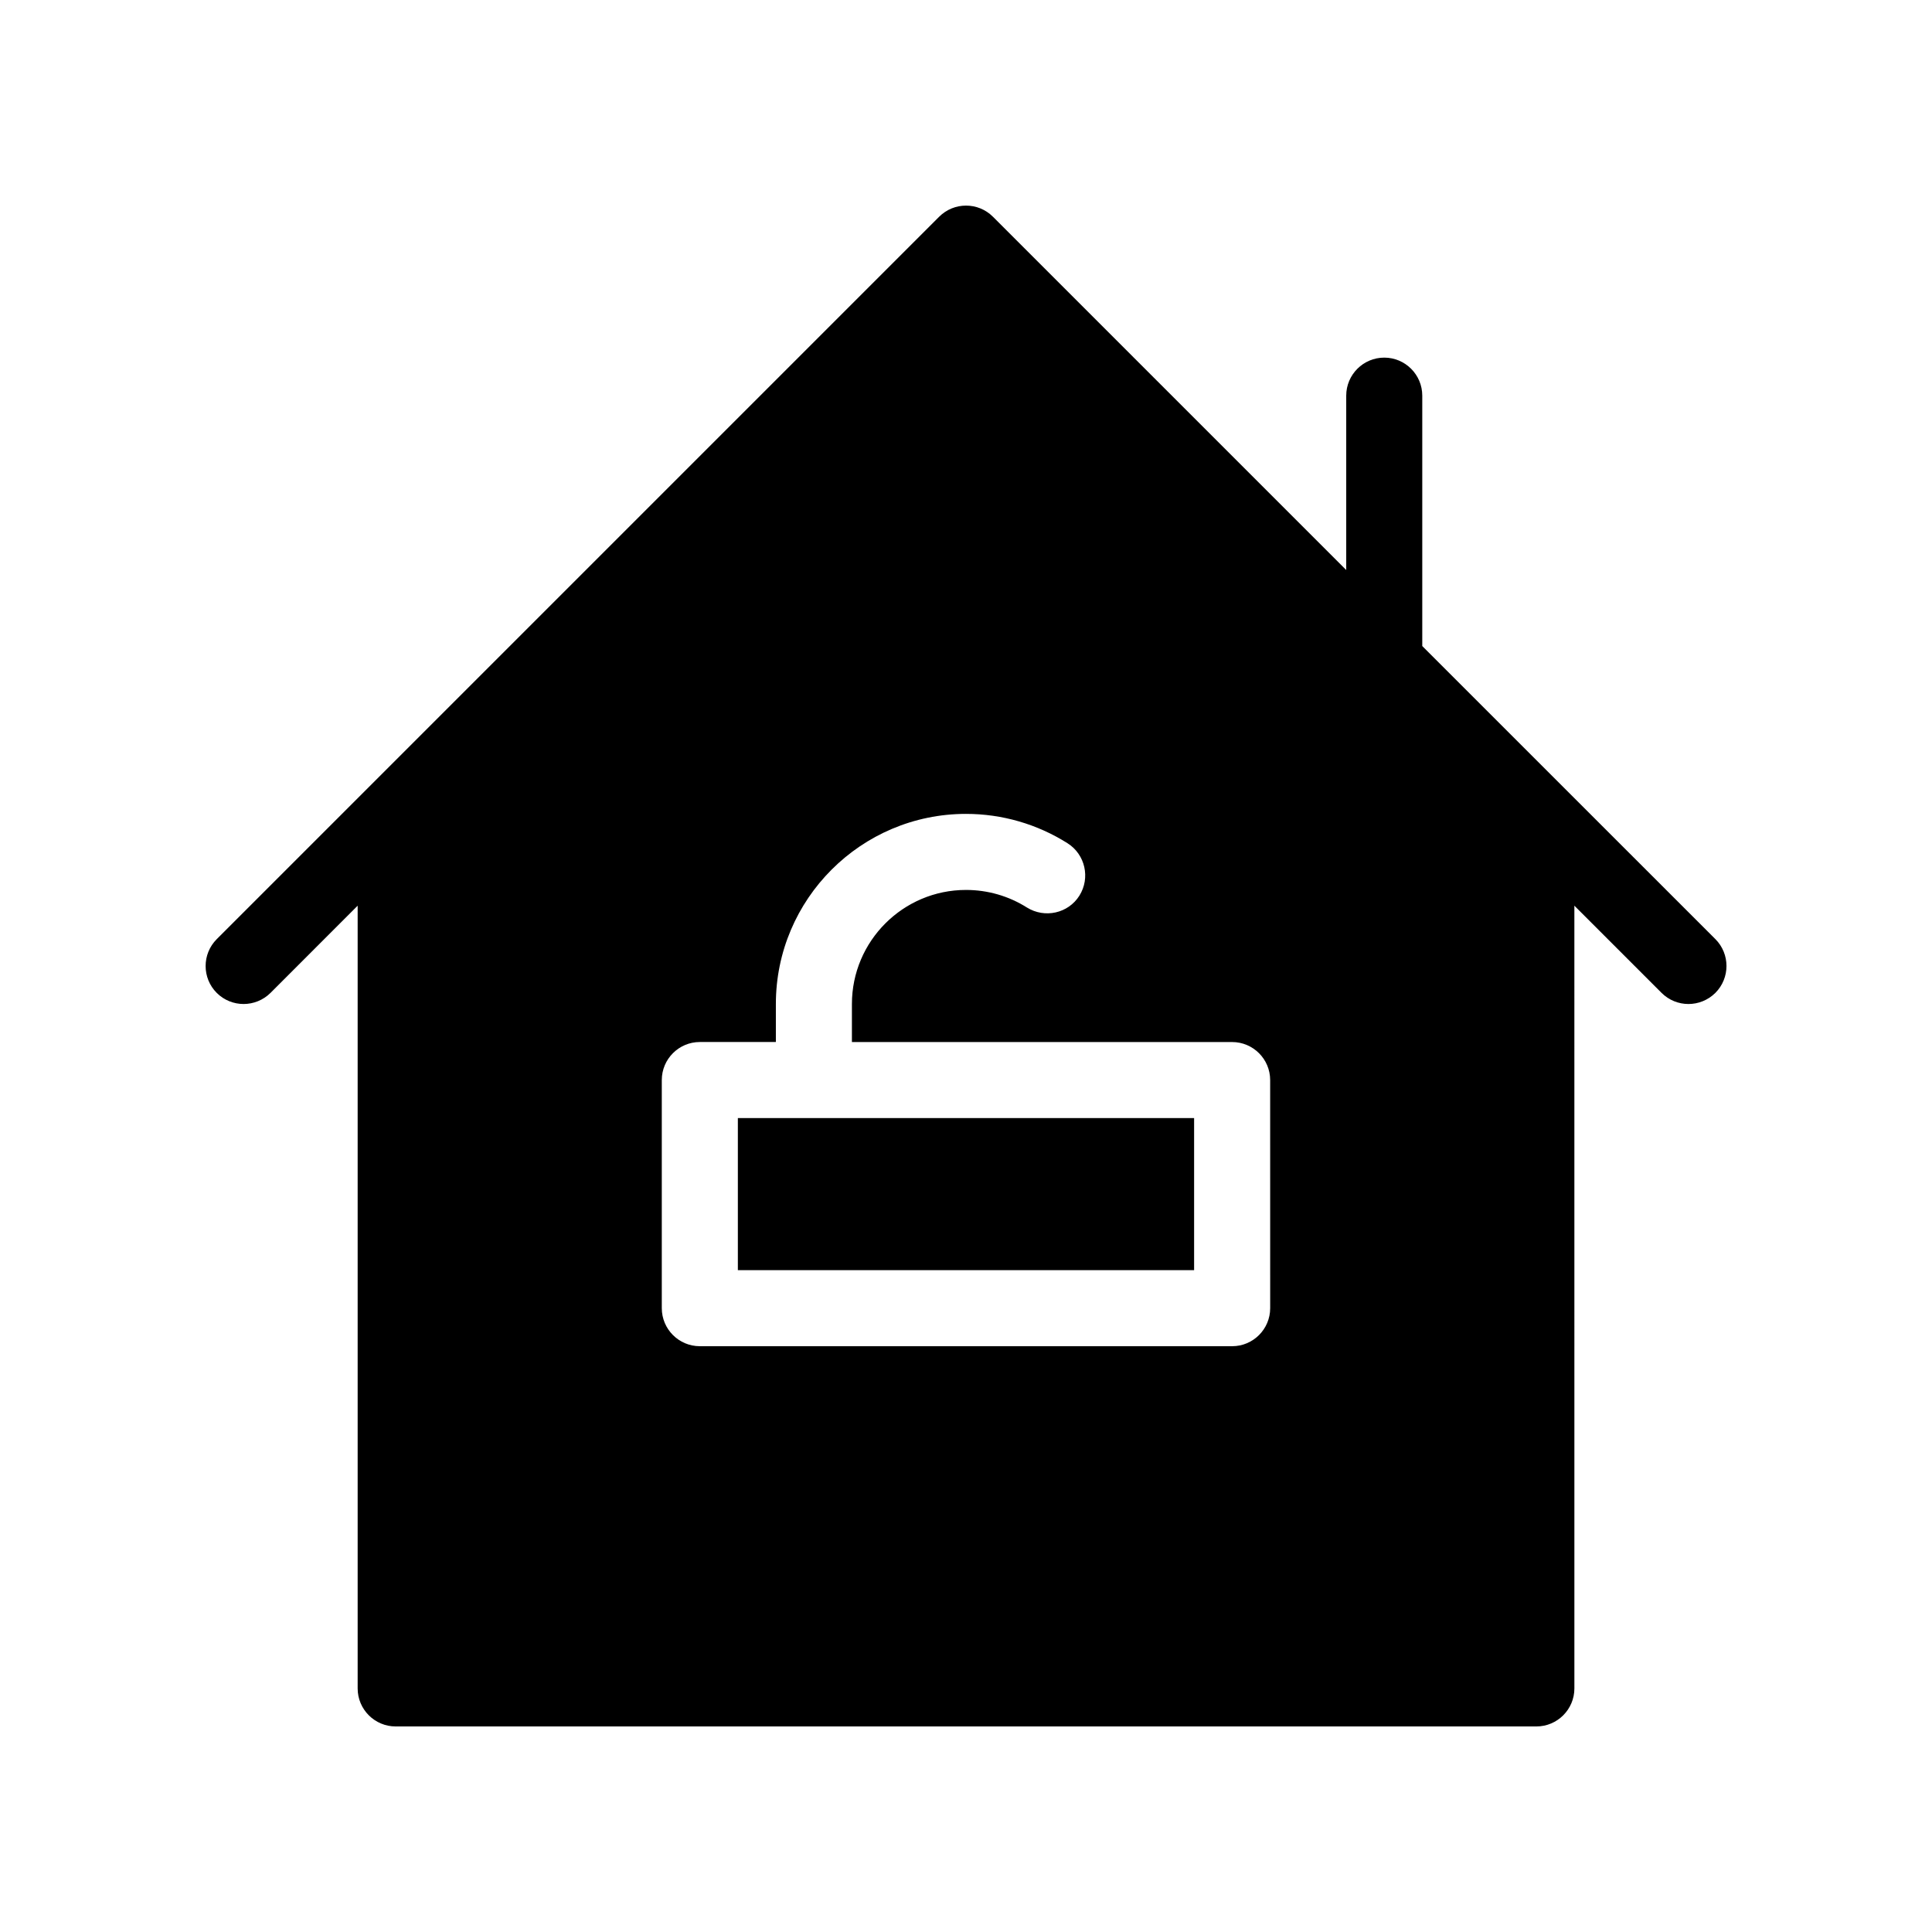
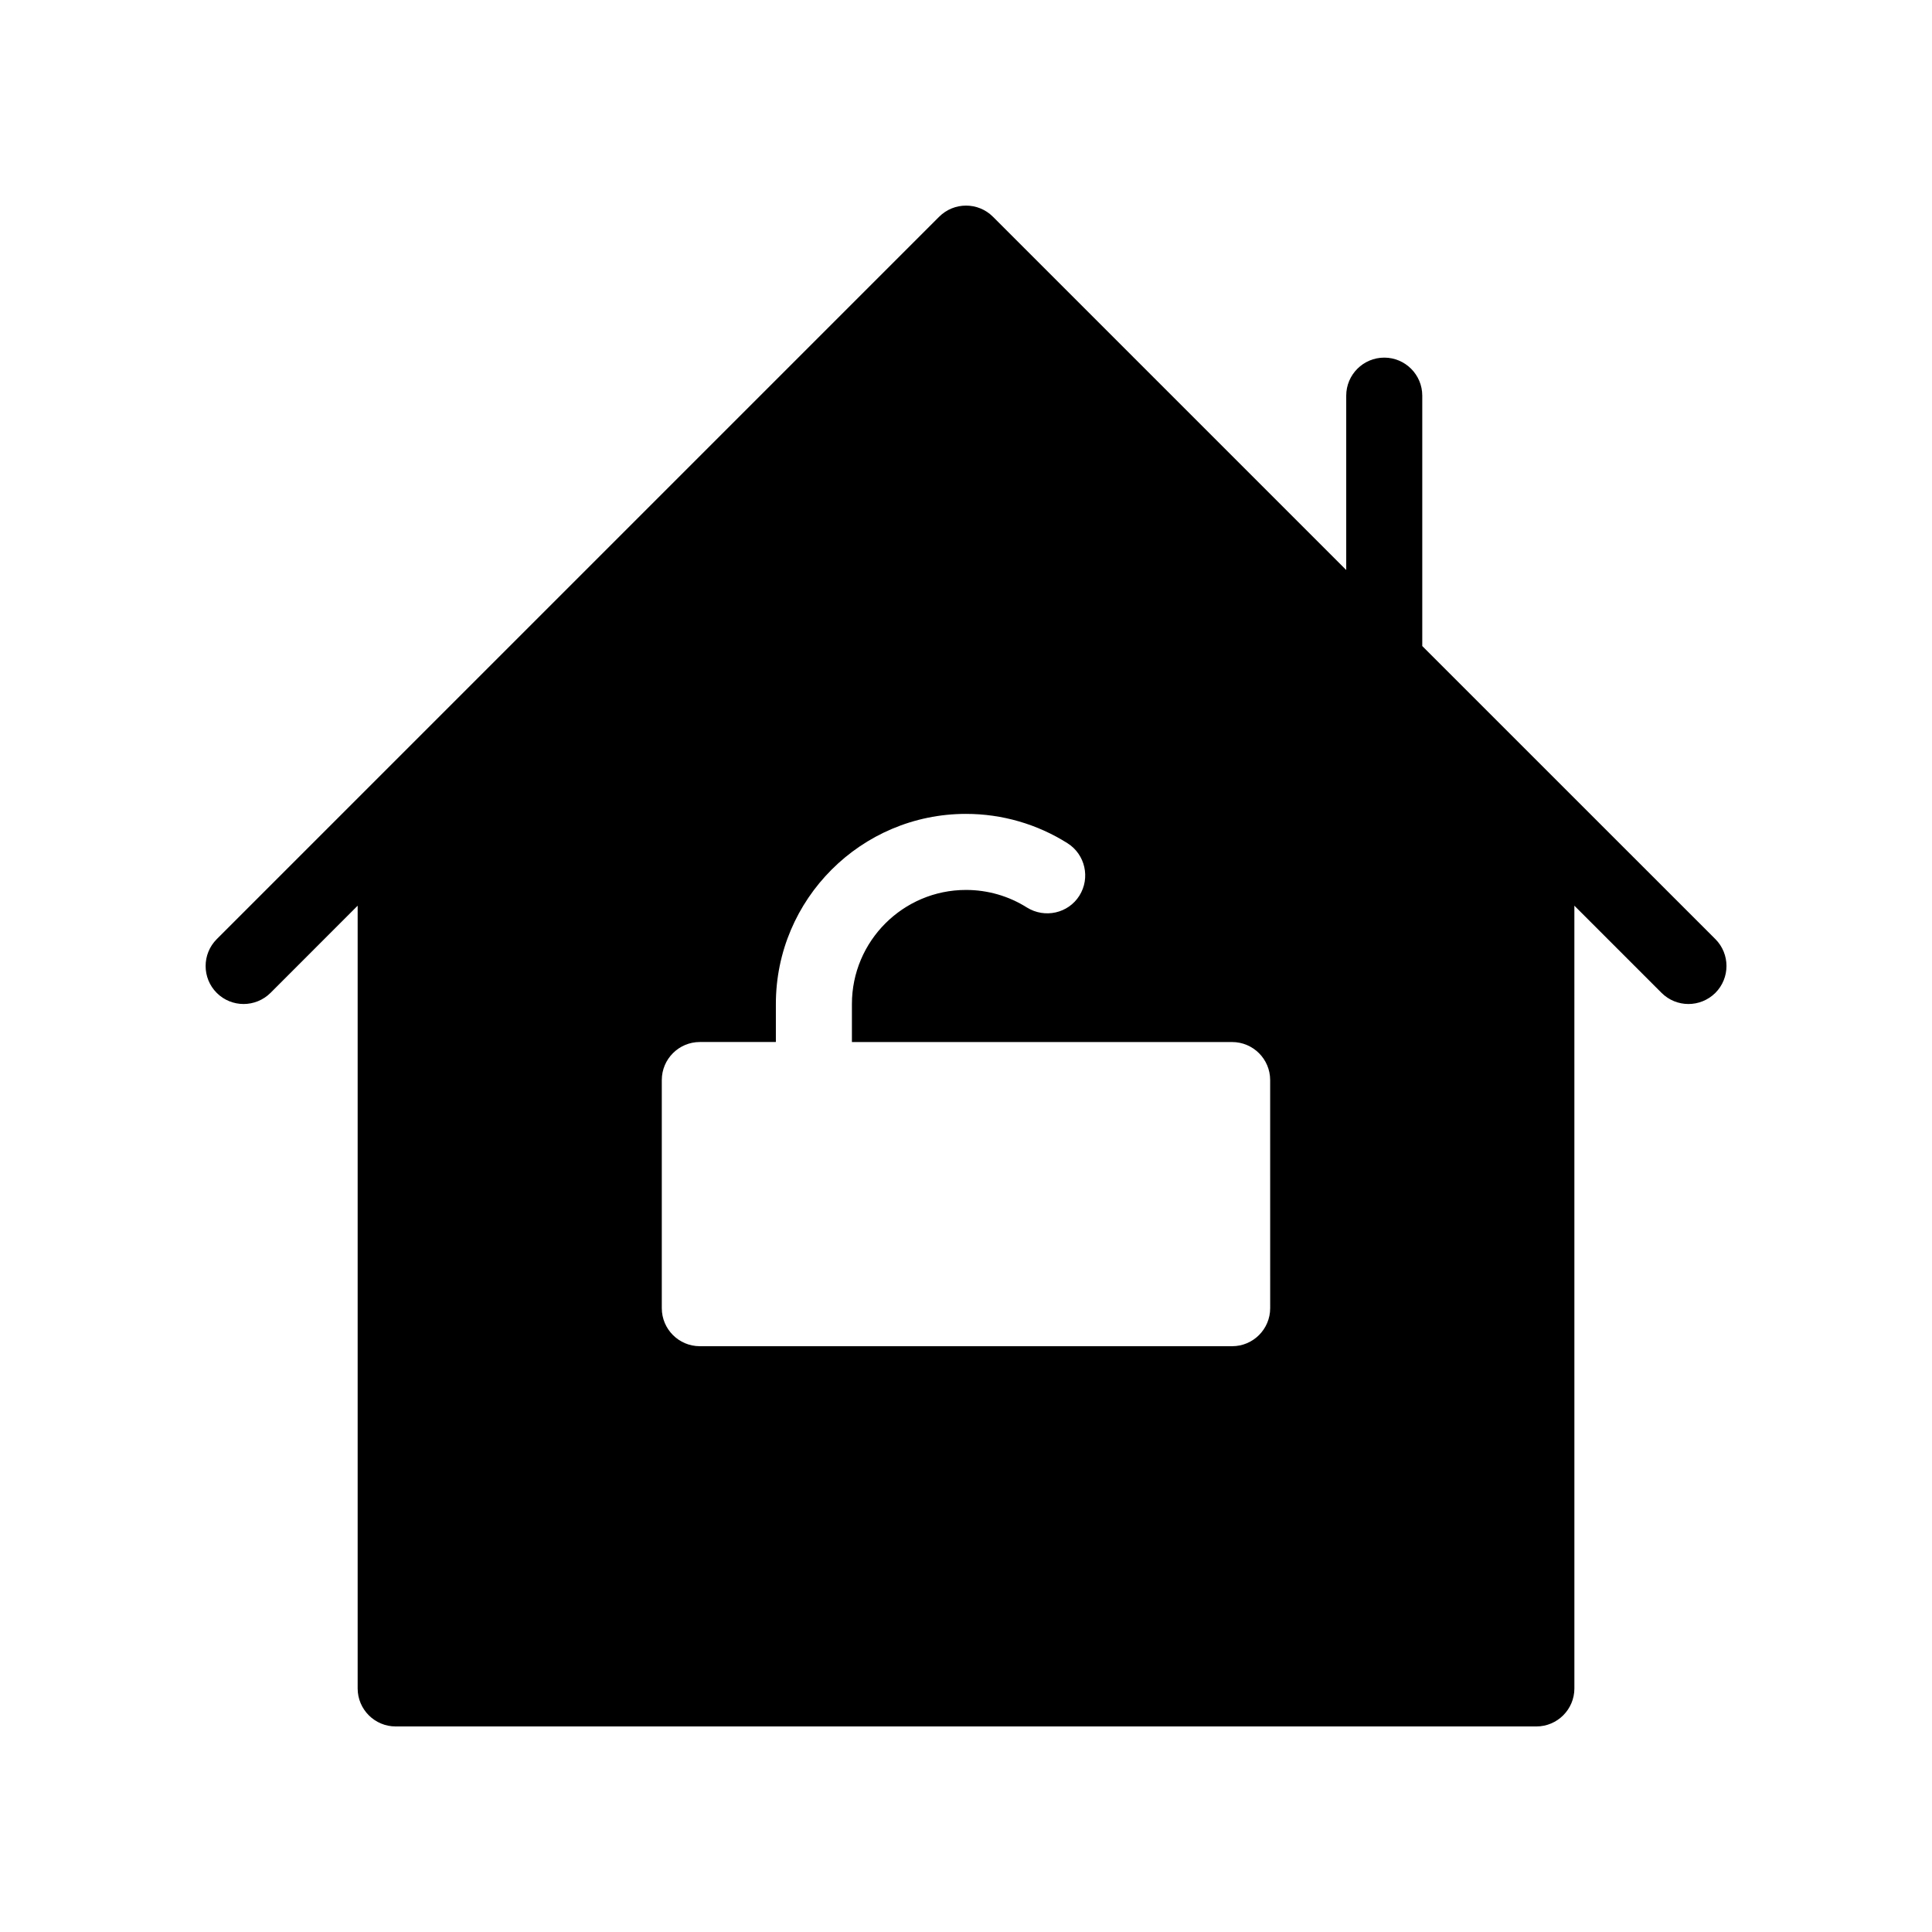
<svg xmlns="http://www.w3.org/2000/svg" fill="#000000" width="800px" height="800px" version="1.1" viewBox="144 144 512 512">
  <g>
    <path d="m598.58 392.86-77.664-77.645v-66.363c0-5.562-4.516-10.078-10.078-10.078-5.562 0.004-10.074 4.516-10.074 10.078v46.211l-93.629-93.629c-3.93-3.93-10.316-3.93-14.246 0l-191.45 191.45c-3.93 3.93-3.93 10.316 0 14.246 1.953 1.953 4.535 2.941 7.113 2.941s5.16-0.988 7.133-2.941l23.098-23.113v207.43c0 5.562 4.516 10.078 10.078 10.078h302.29c5.562 0 10.078-4.516 10.078-10.078l-0.004-207.43 23.094 23.094c1.977 1.973 4.555 2.961 7.133 2.961 2.578 0 5.16-0.988 7.133-2.941 3.934-3.949 3.934-10.32 0-14.27zm-117.97 97.82c0 5.562-4.516 10.078-10.078 10.078h-141.07c-5.562 0-10.078-4.516-10.078-10.078v-60.457c0-5.562 4.516-10.078 10.078-10.078h20.152v-10.074c0-27.789 22.609-50.383 50.383-50.383 9.551 0 18.863 2.699 26.902 7.777 4.695 2.961 6.106 9.191 3.144 13.906-2.961 4.695-9.168 6.066-13.906 3.125-4.816-3.043-10.398-4.652-16.141-4.652-16.668 0-30.23 13.562-30.23 30.23v10.078h100.76c5.562 0 10.078 4.516 10.078 10.078z" />
-     <path d="m339.54 440.3h120.91v40.305h-120.91z" />
  </g>
</svg>